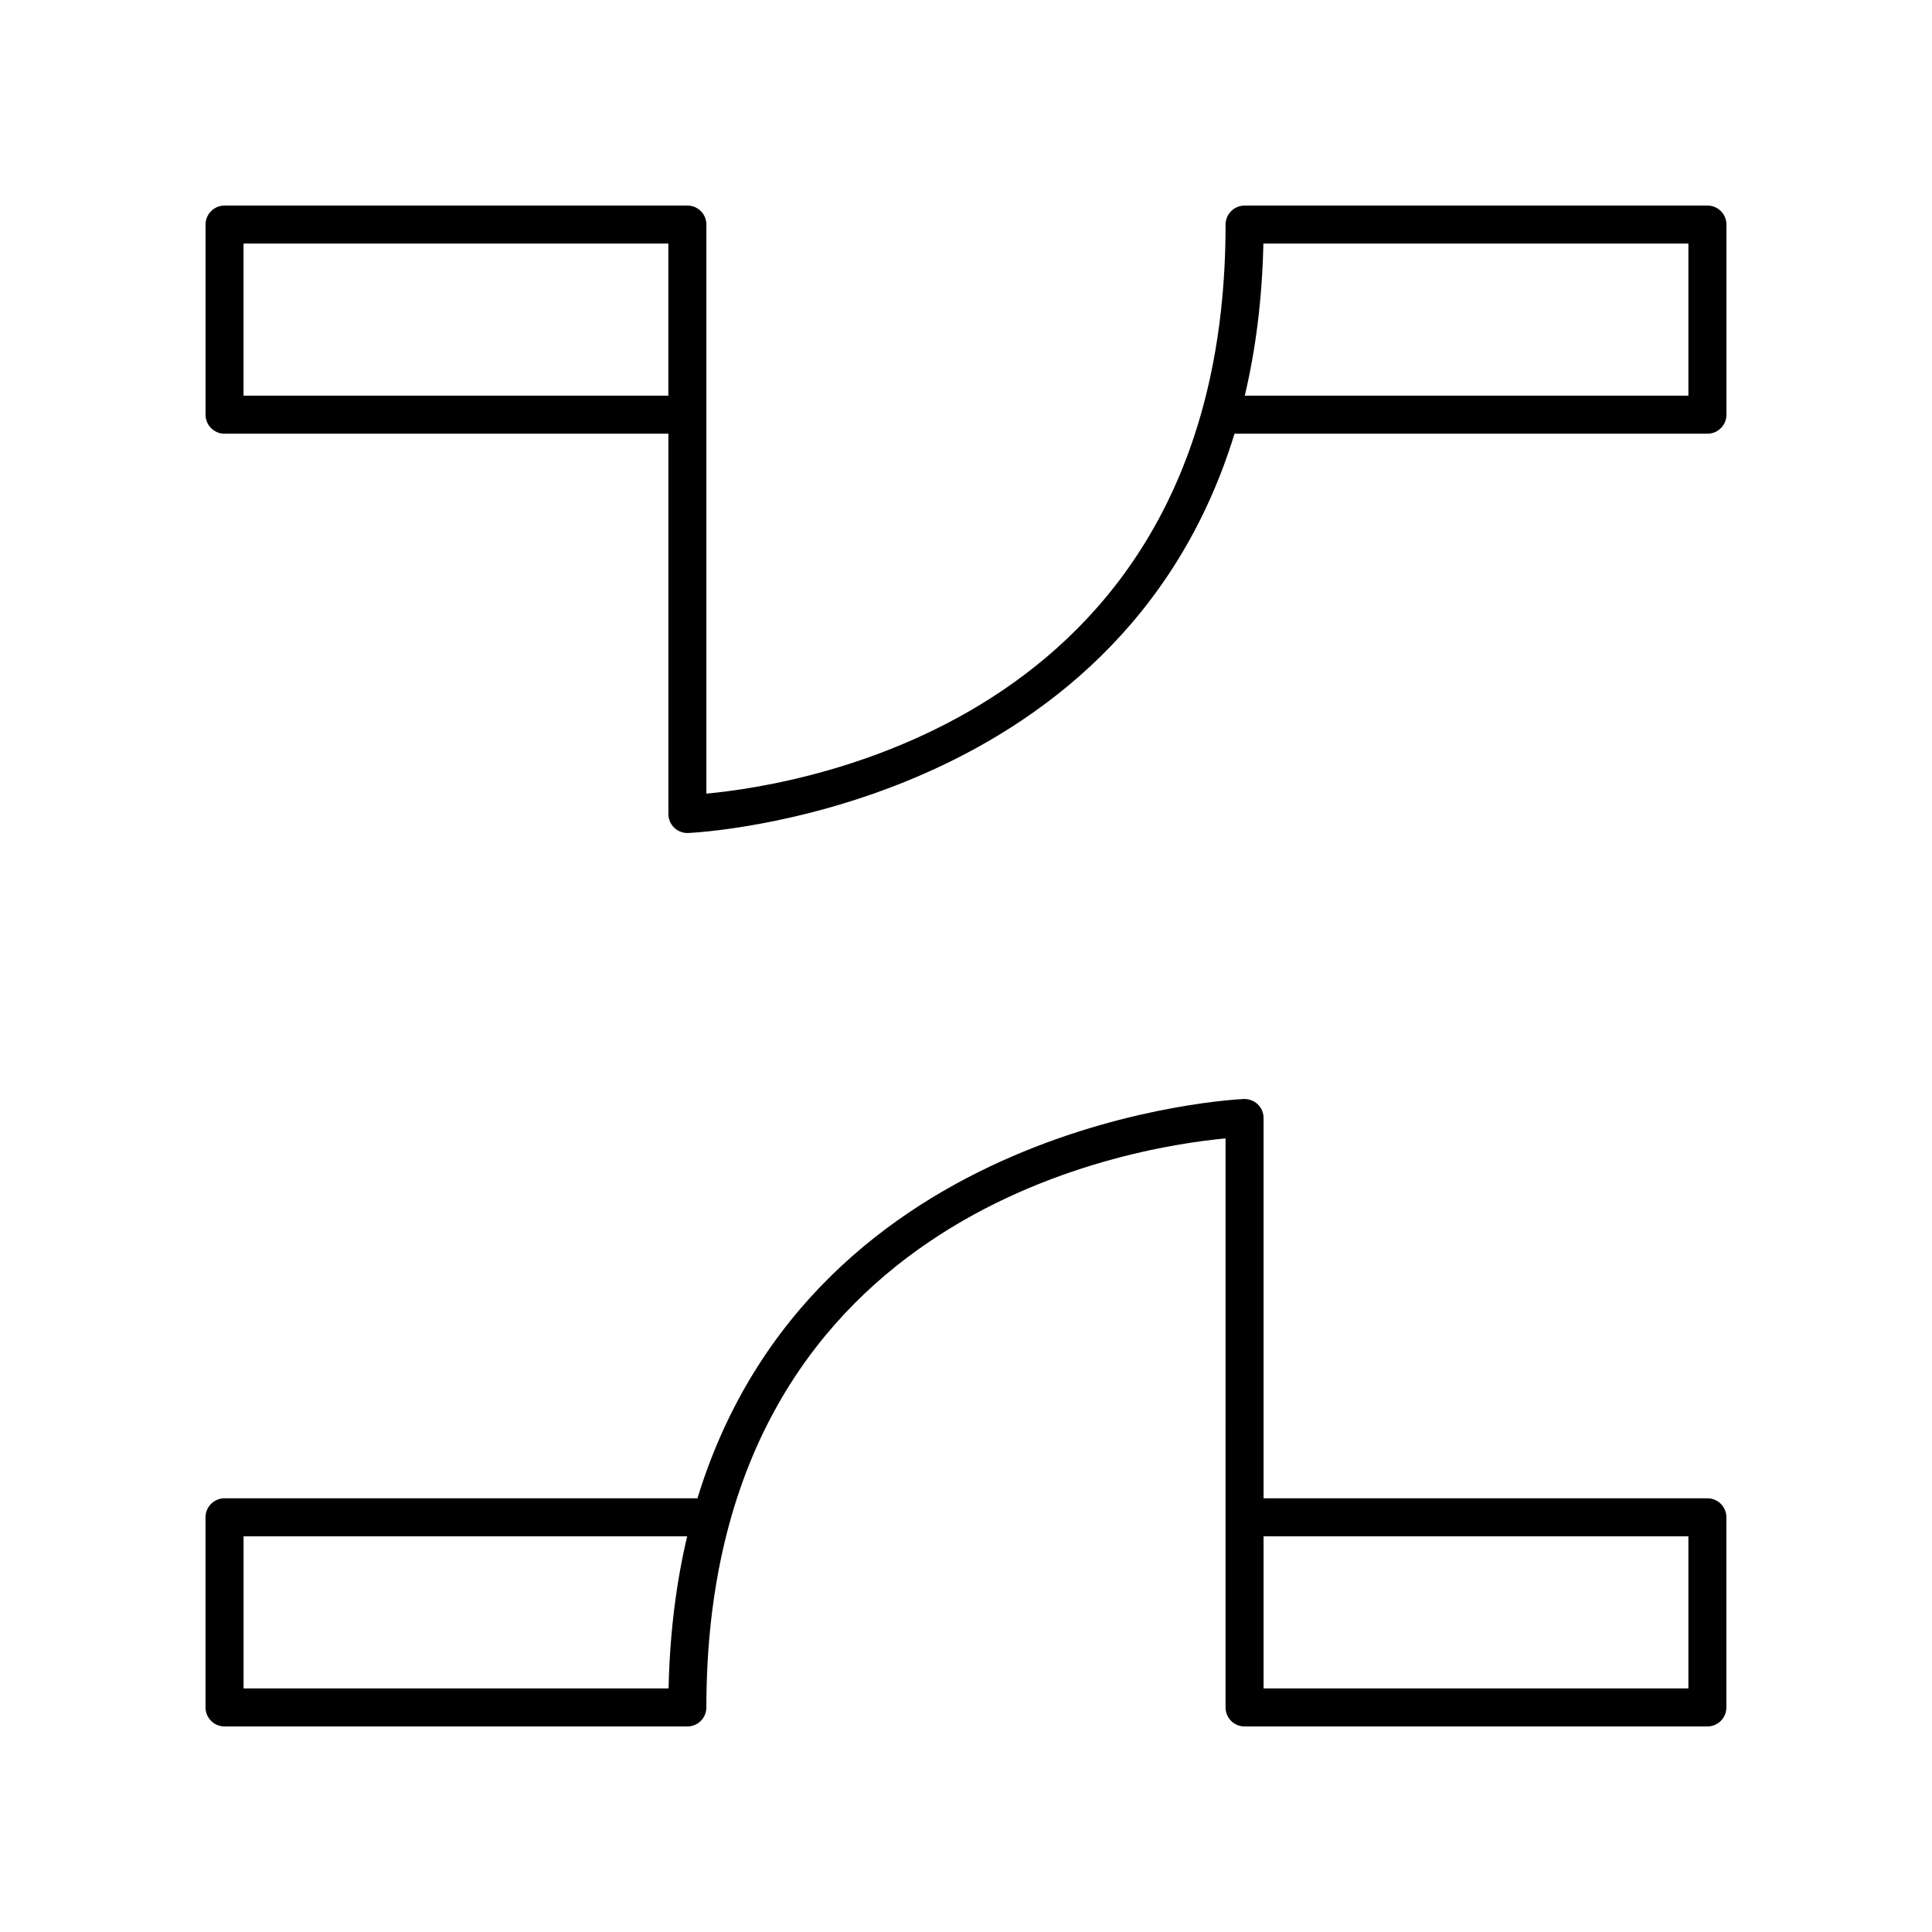
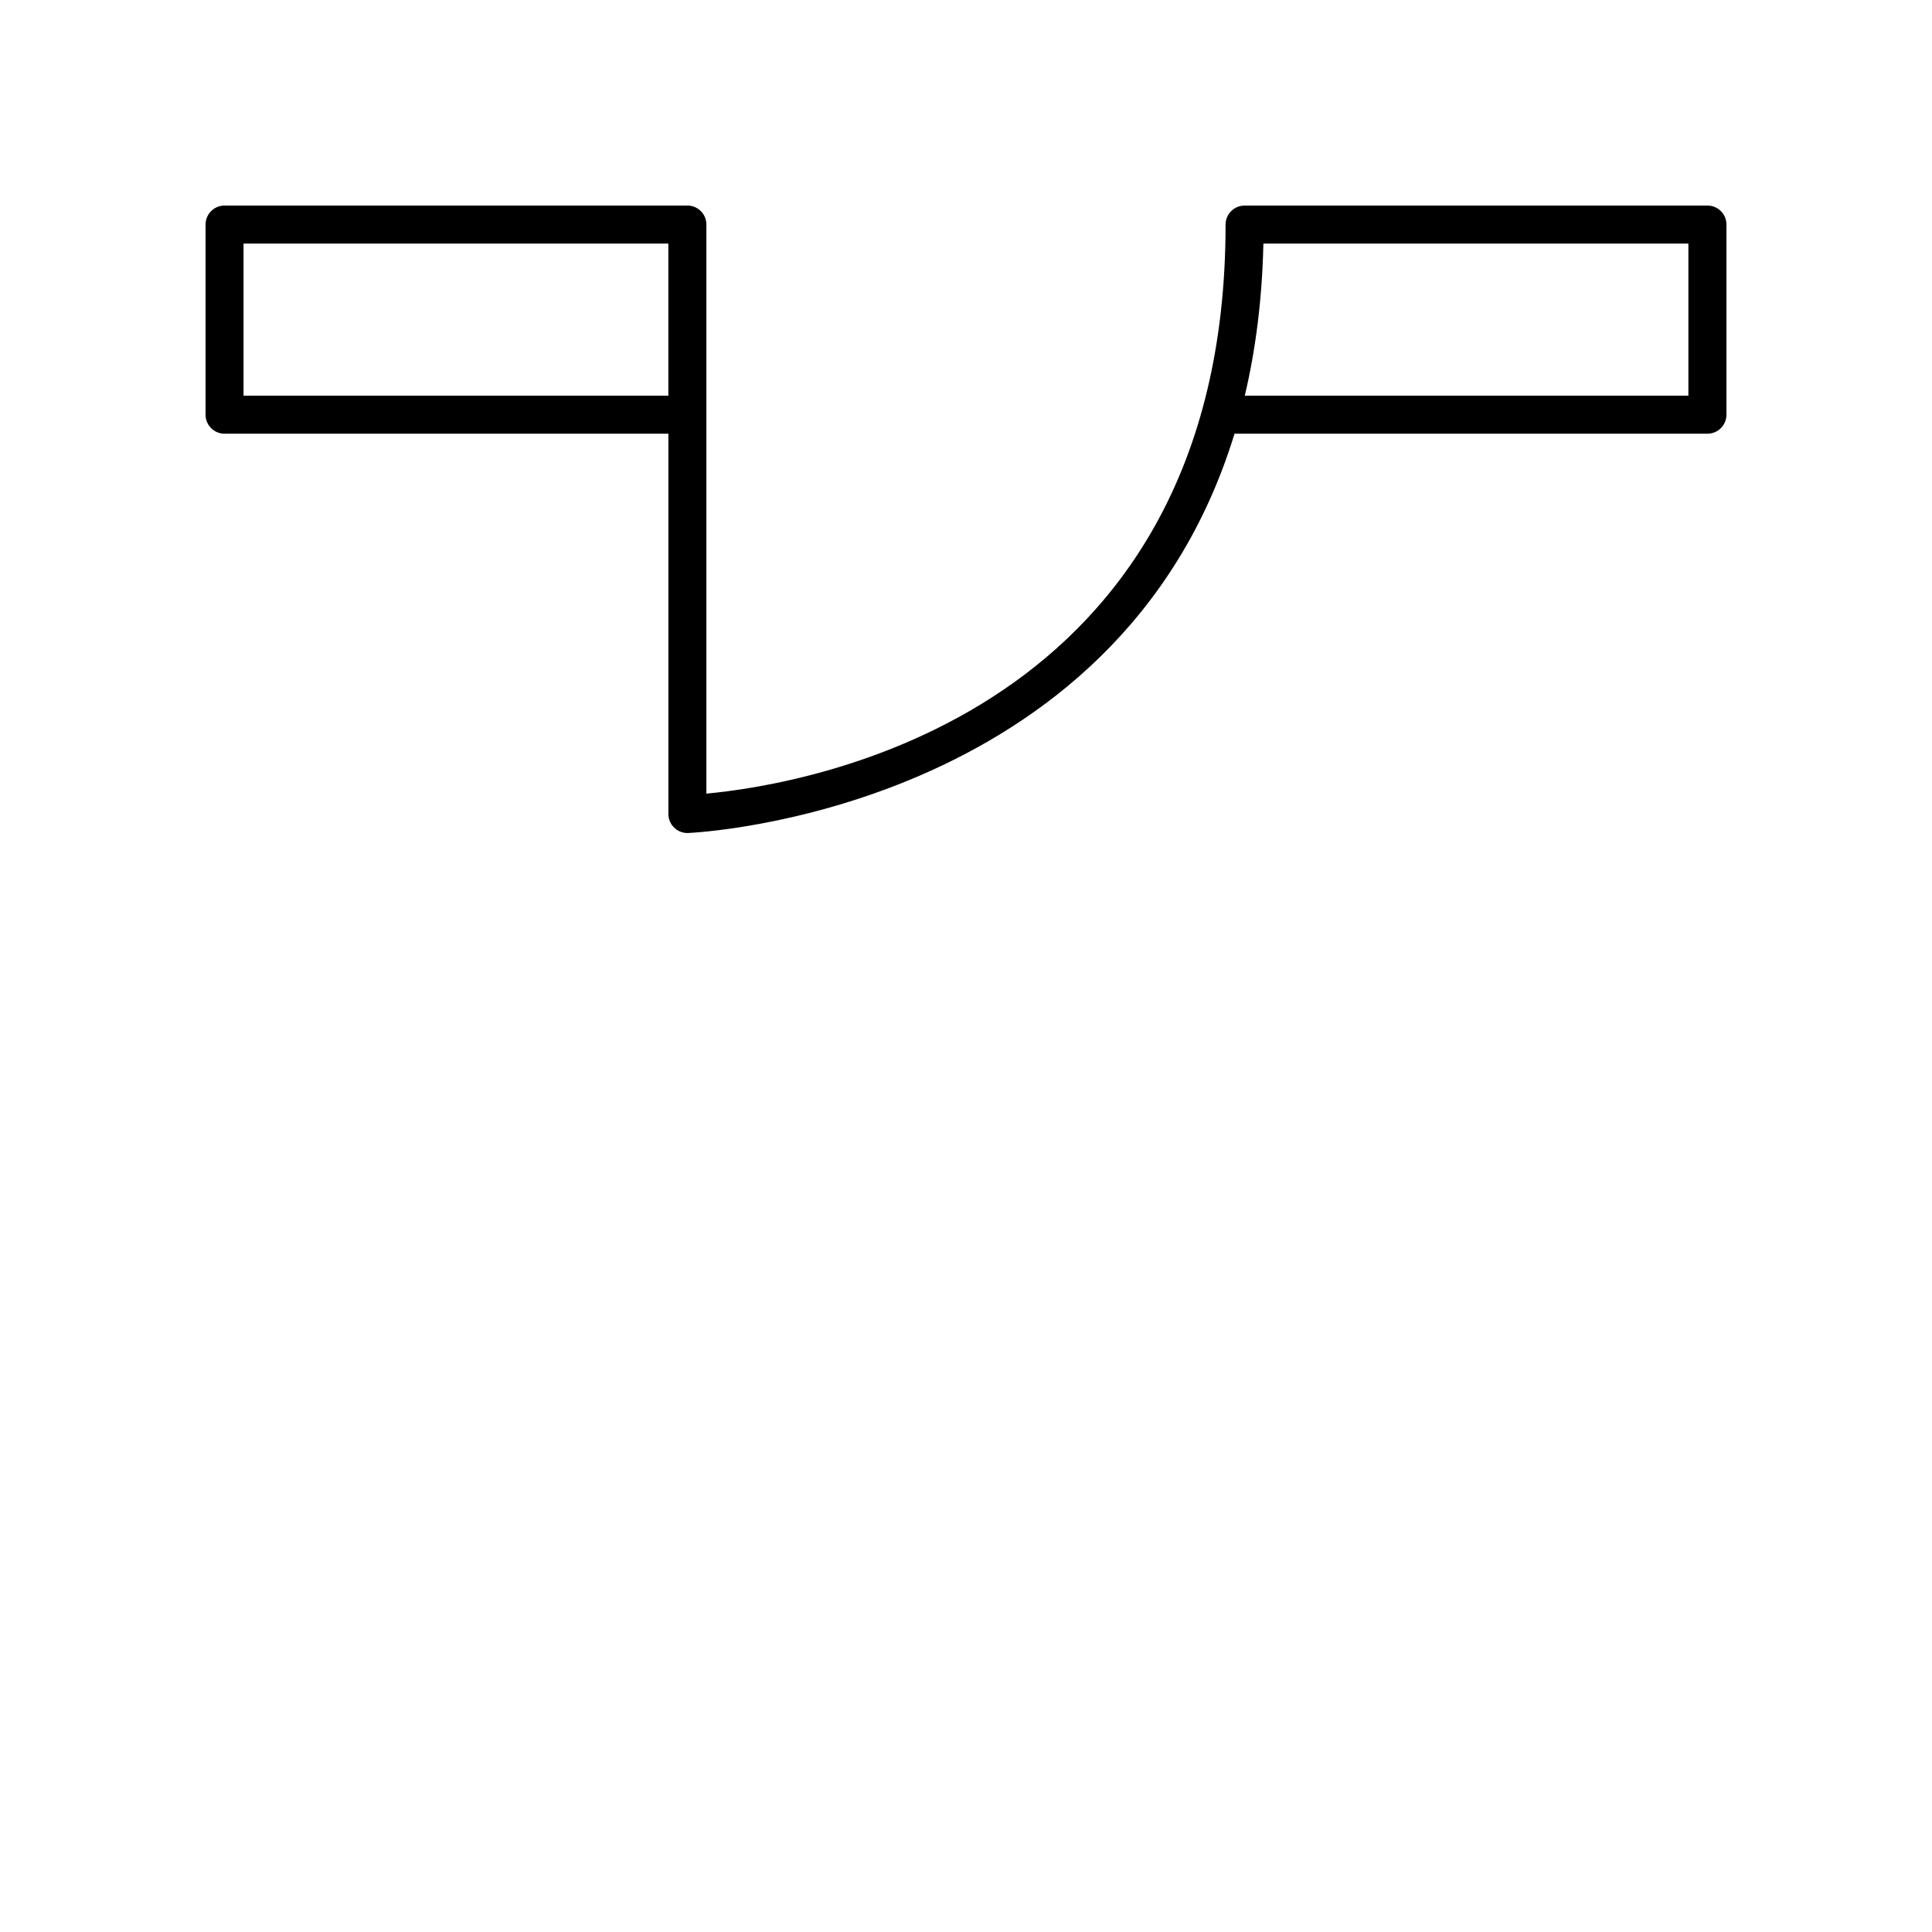
<svg xmlns="http://www.w3.org/2000/svg" fill="#000000" width="800px" height="800px" version="1.1" viewBox="144 144 512 512">
  <g>
    <path d="m596.48 198.48h-122.65c-2.781 0-5.039 2.254-5.039 5.039 0 130.37-111.52 148.38-137.59 150.8v-150.81c0-2.781-2.254-5.039-5.039-5.039l-122.65 0.004c-2.781 0-5.039 2.254-5.039 5.039v50.387c0 2.781 2.254 5.039 5.039 5.039h117.62v100.78c0 1.367 0.555 2.672 1.535 3.621 0.941 0.91 2.199 1.418 3.504 1.418 0.055 0 0.113 0 0.168-0.004 1.316-0.043 114-5.172 144.82-105.82h125.33c2.781 0 5.039-2.254 5.039-5.039v-50.387c0-2.781-2.258-5.035-5.039-5.035zm-275.36 50.383h-112.58v-40.309h112.58zm270.32 0h-117.56c2.867-12.125 4.606-25.516 4.93-40.309h112.63z" />
-     <path d="m596.48 541.06h-117.62v-100.78c0-1.367-0.555-2.672-1.535-3.621-0.98-0.949-2.258-1.422-3.672-1.414-1.316 0.043-114 5.172-144.82 105.82l-125.33-0.004c-2.781 0-5.039 2.254-5.039 5.039l0.004 50.387c0 2.781 2.254 5.039 5.039 5.039h122.65c2.781 0 5.039-2.254 5.039-5.039 0-130.37 111.52-148.38 137.59-150.8l-0.004 150.8c0 2.781 2.254 5.039 5.039 5.039h122.65c2.781 0 5.039-2.254 5.039-5.039v-50.387c0-2.781-2.258-5.039-5.039-5.039zm-275.3 50.387h-112.63v-40.309h117.56c-2.871 12.129-4.609 25.516-4.93 40.309zm270.26 0h-112.58v-40.309h112.58z" />
  </g>
</svg>